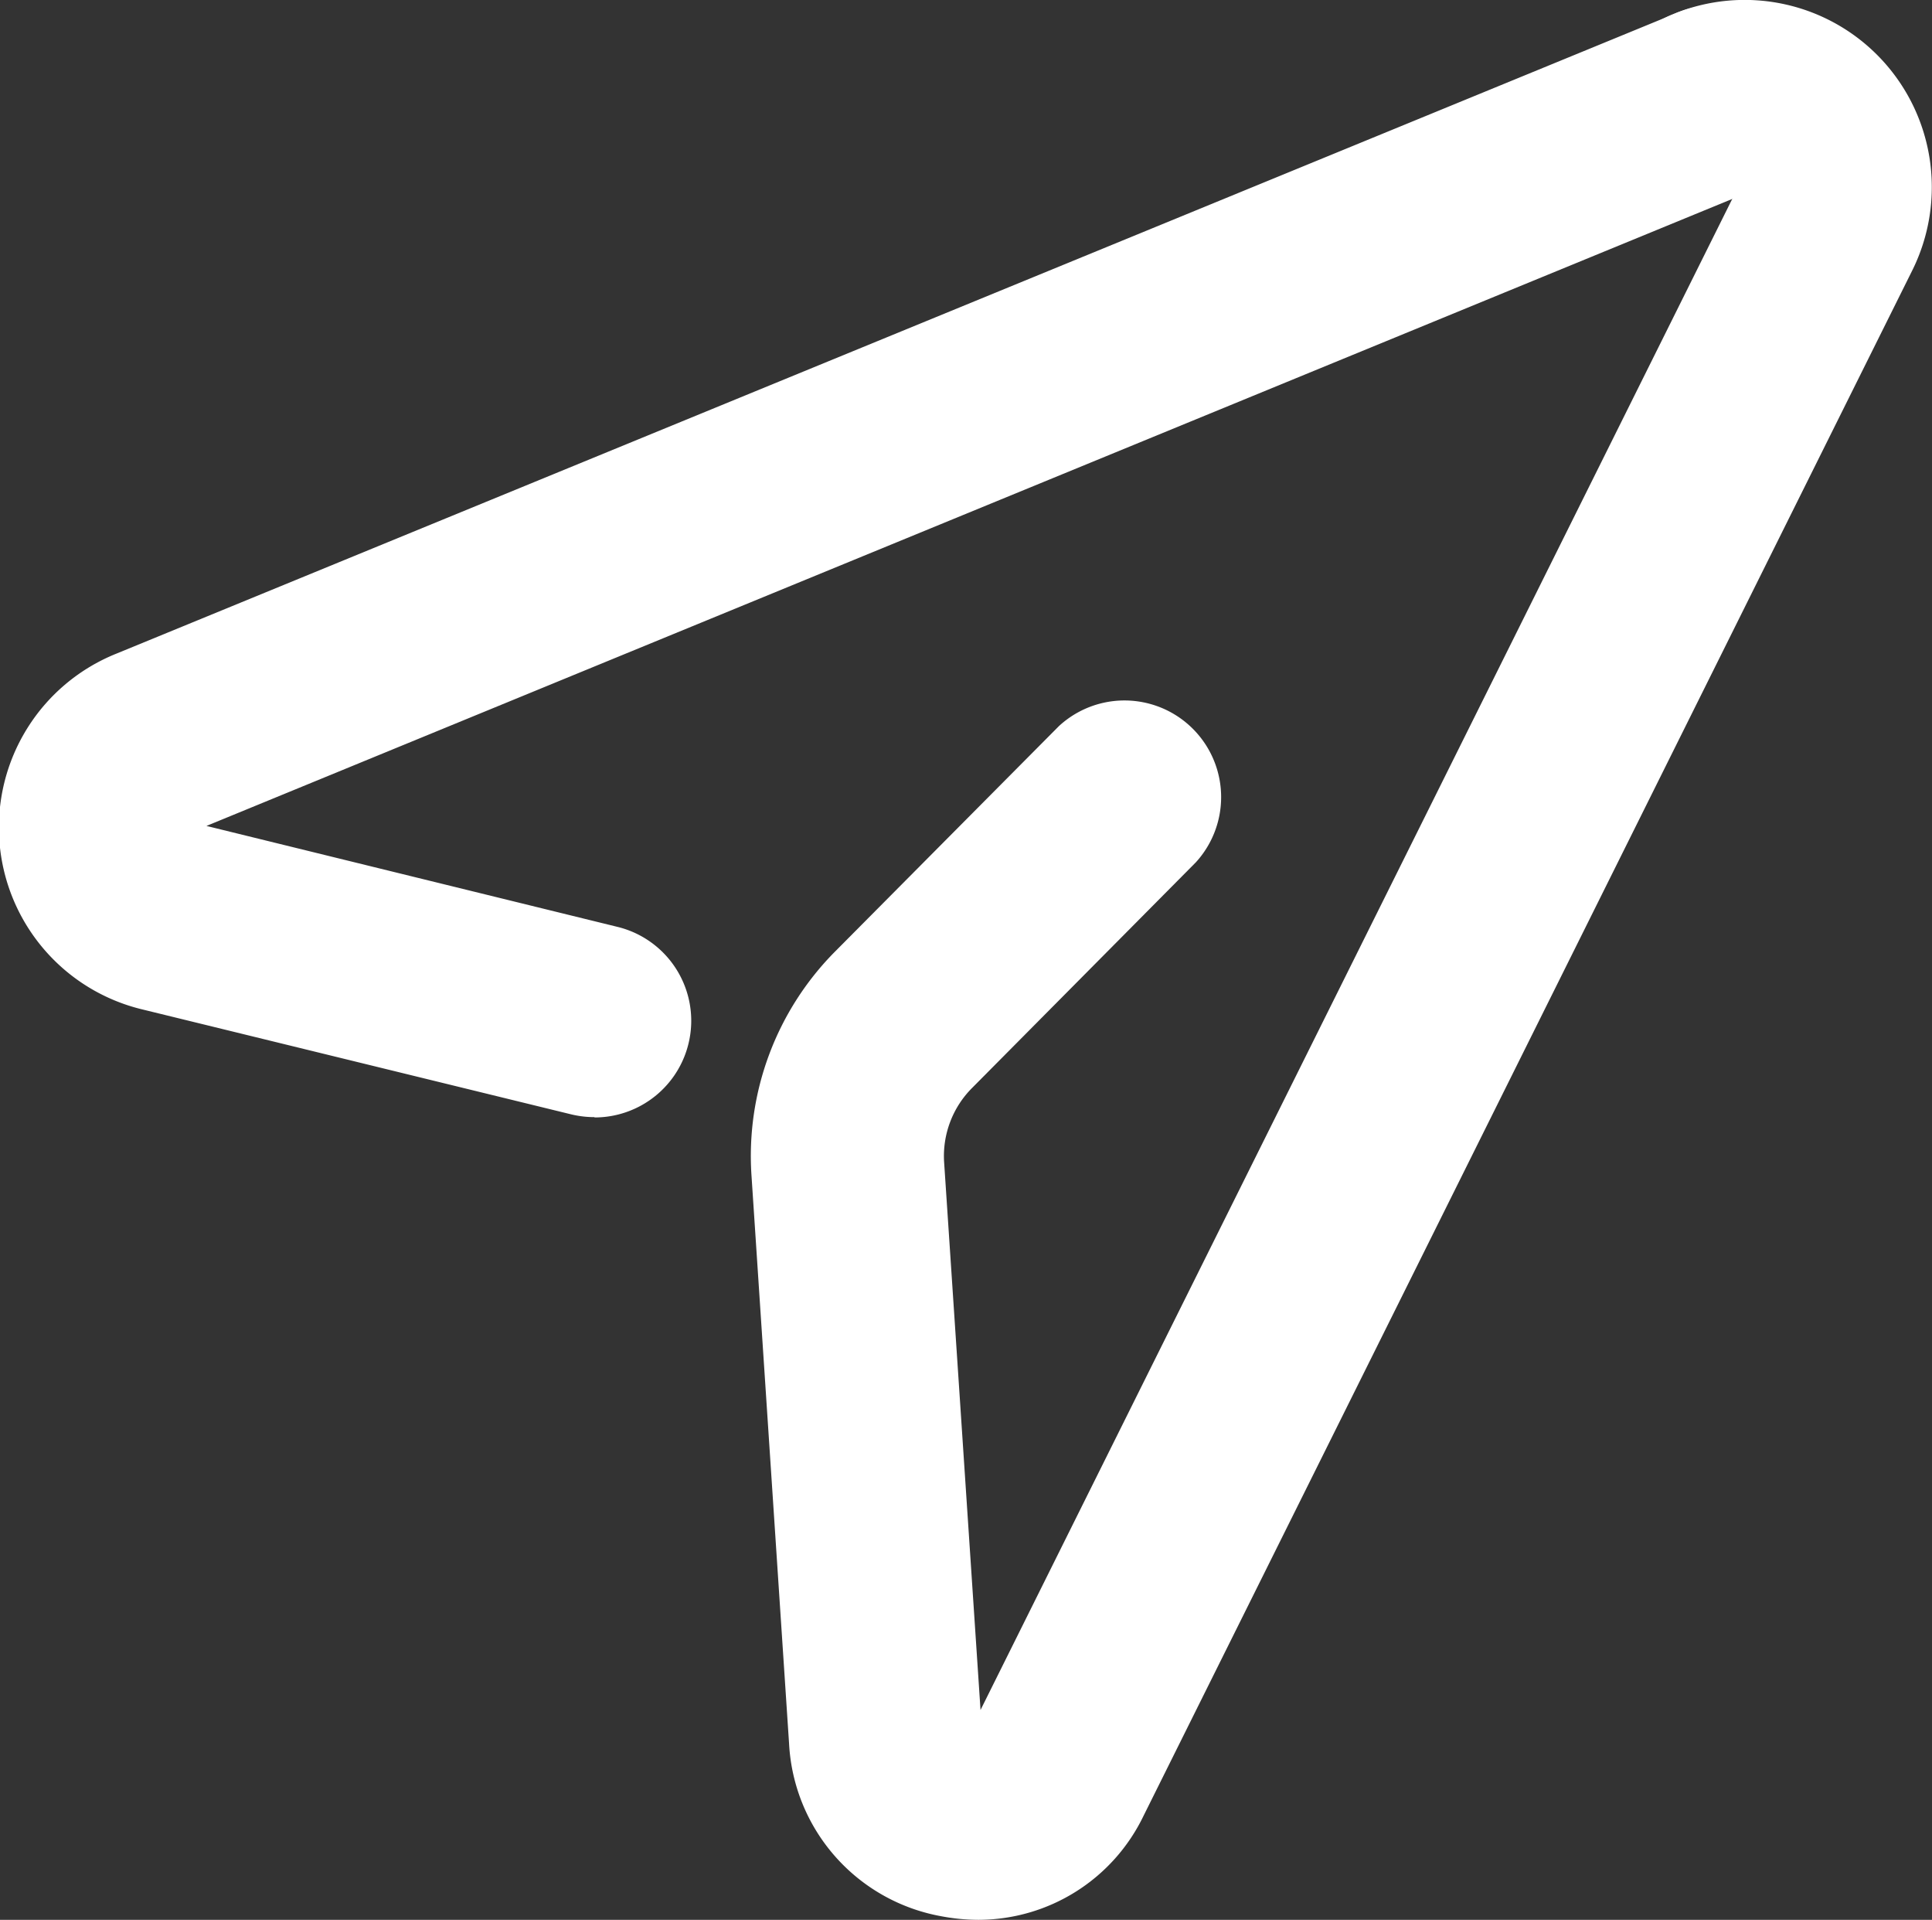
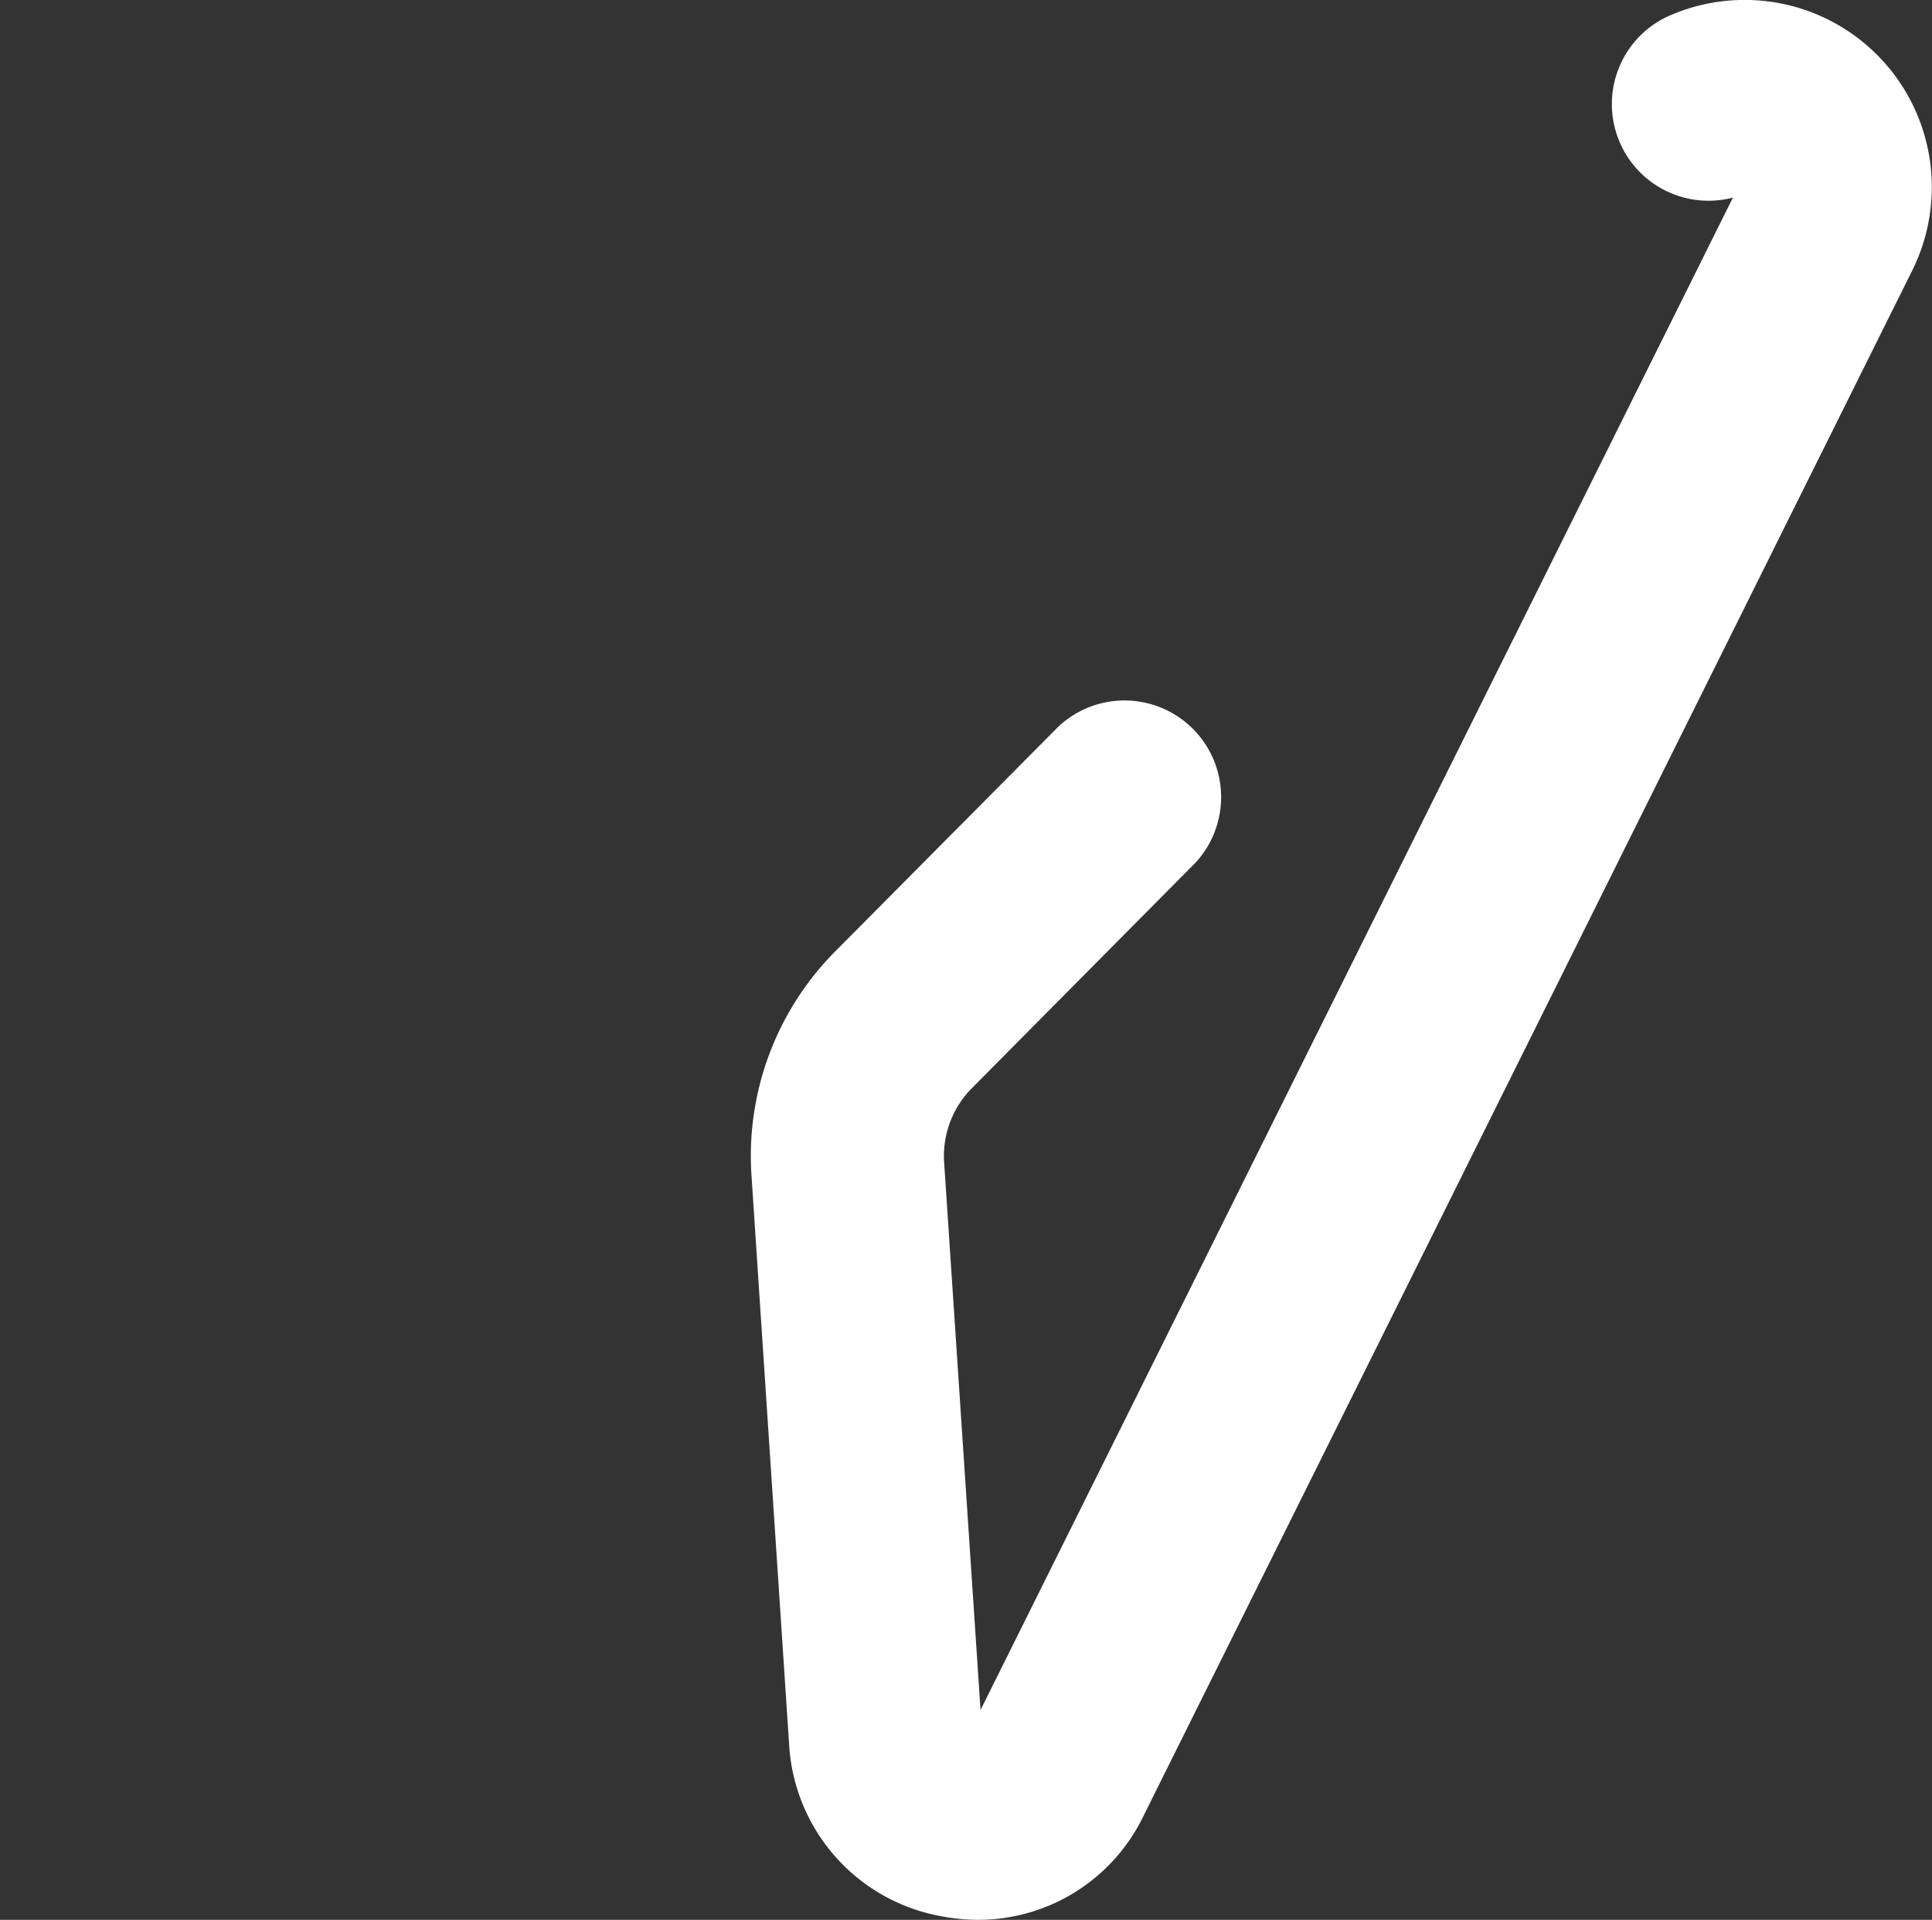
<svg xmlns="http://www.w3.org/2000/svg" viewBox="0 0 63.17 62.76">
  <rect x="0" y="0" width="63.17" height="62.76" fill="#333333" stroke="none" />
  <defs>
    <style>.cls-1{fill:#fff;}</style>
  </defs>
  <g id="Warstwa_2" data-name="Warstwa 2">
    <g id="Layer_1" data-name="Layer 1">
-       <path class="cls-1" d="M19.44,36.52a3.29,3.29,0,0,1-.76-.09L4.66,33A6.12,6.12,0,0,1,3.8,21.37L54.71.47a3.16,3.16,0,1,1,2.4,5.84L6.75,27l13.44,3.3a3.16,3.16,0,0,1-.75,6.23Z" />
      <path class="cls-1" d="M32,62.76a6.59,6.59,0,0,1-1.24-.12A6.06,6.06,0,0,1,25.8,57L24.57,38.41a9.49,9.49,0,0,1,2.73-7.3l7.32-7.37a3.16,3.16,0,0,1,4.48,4.45l-7.31,7.37A3.15,3.15,0,0,0,30.87,38L32.06,55.9,56.66,6.46a3.16,3.16,0,0,1-1.95-6,6.12,6.12,0,0,1,7.81,8.39L37.39,59.36A6,6,0,0,1,32,62.76Zm.16-6.14h0Z" />
    </g>
  </g>
</svg>